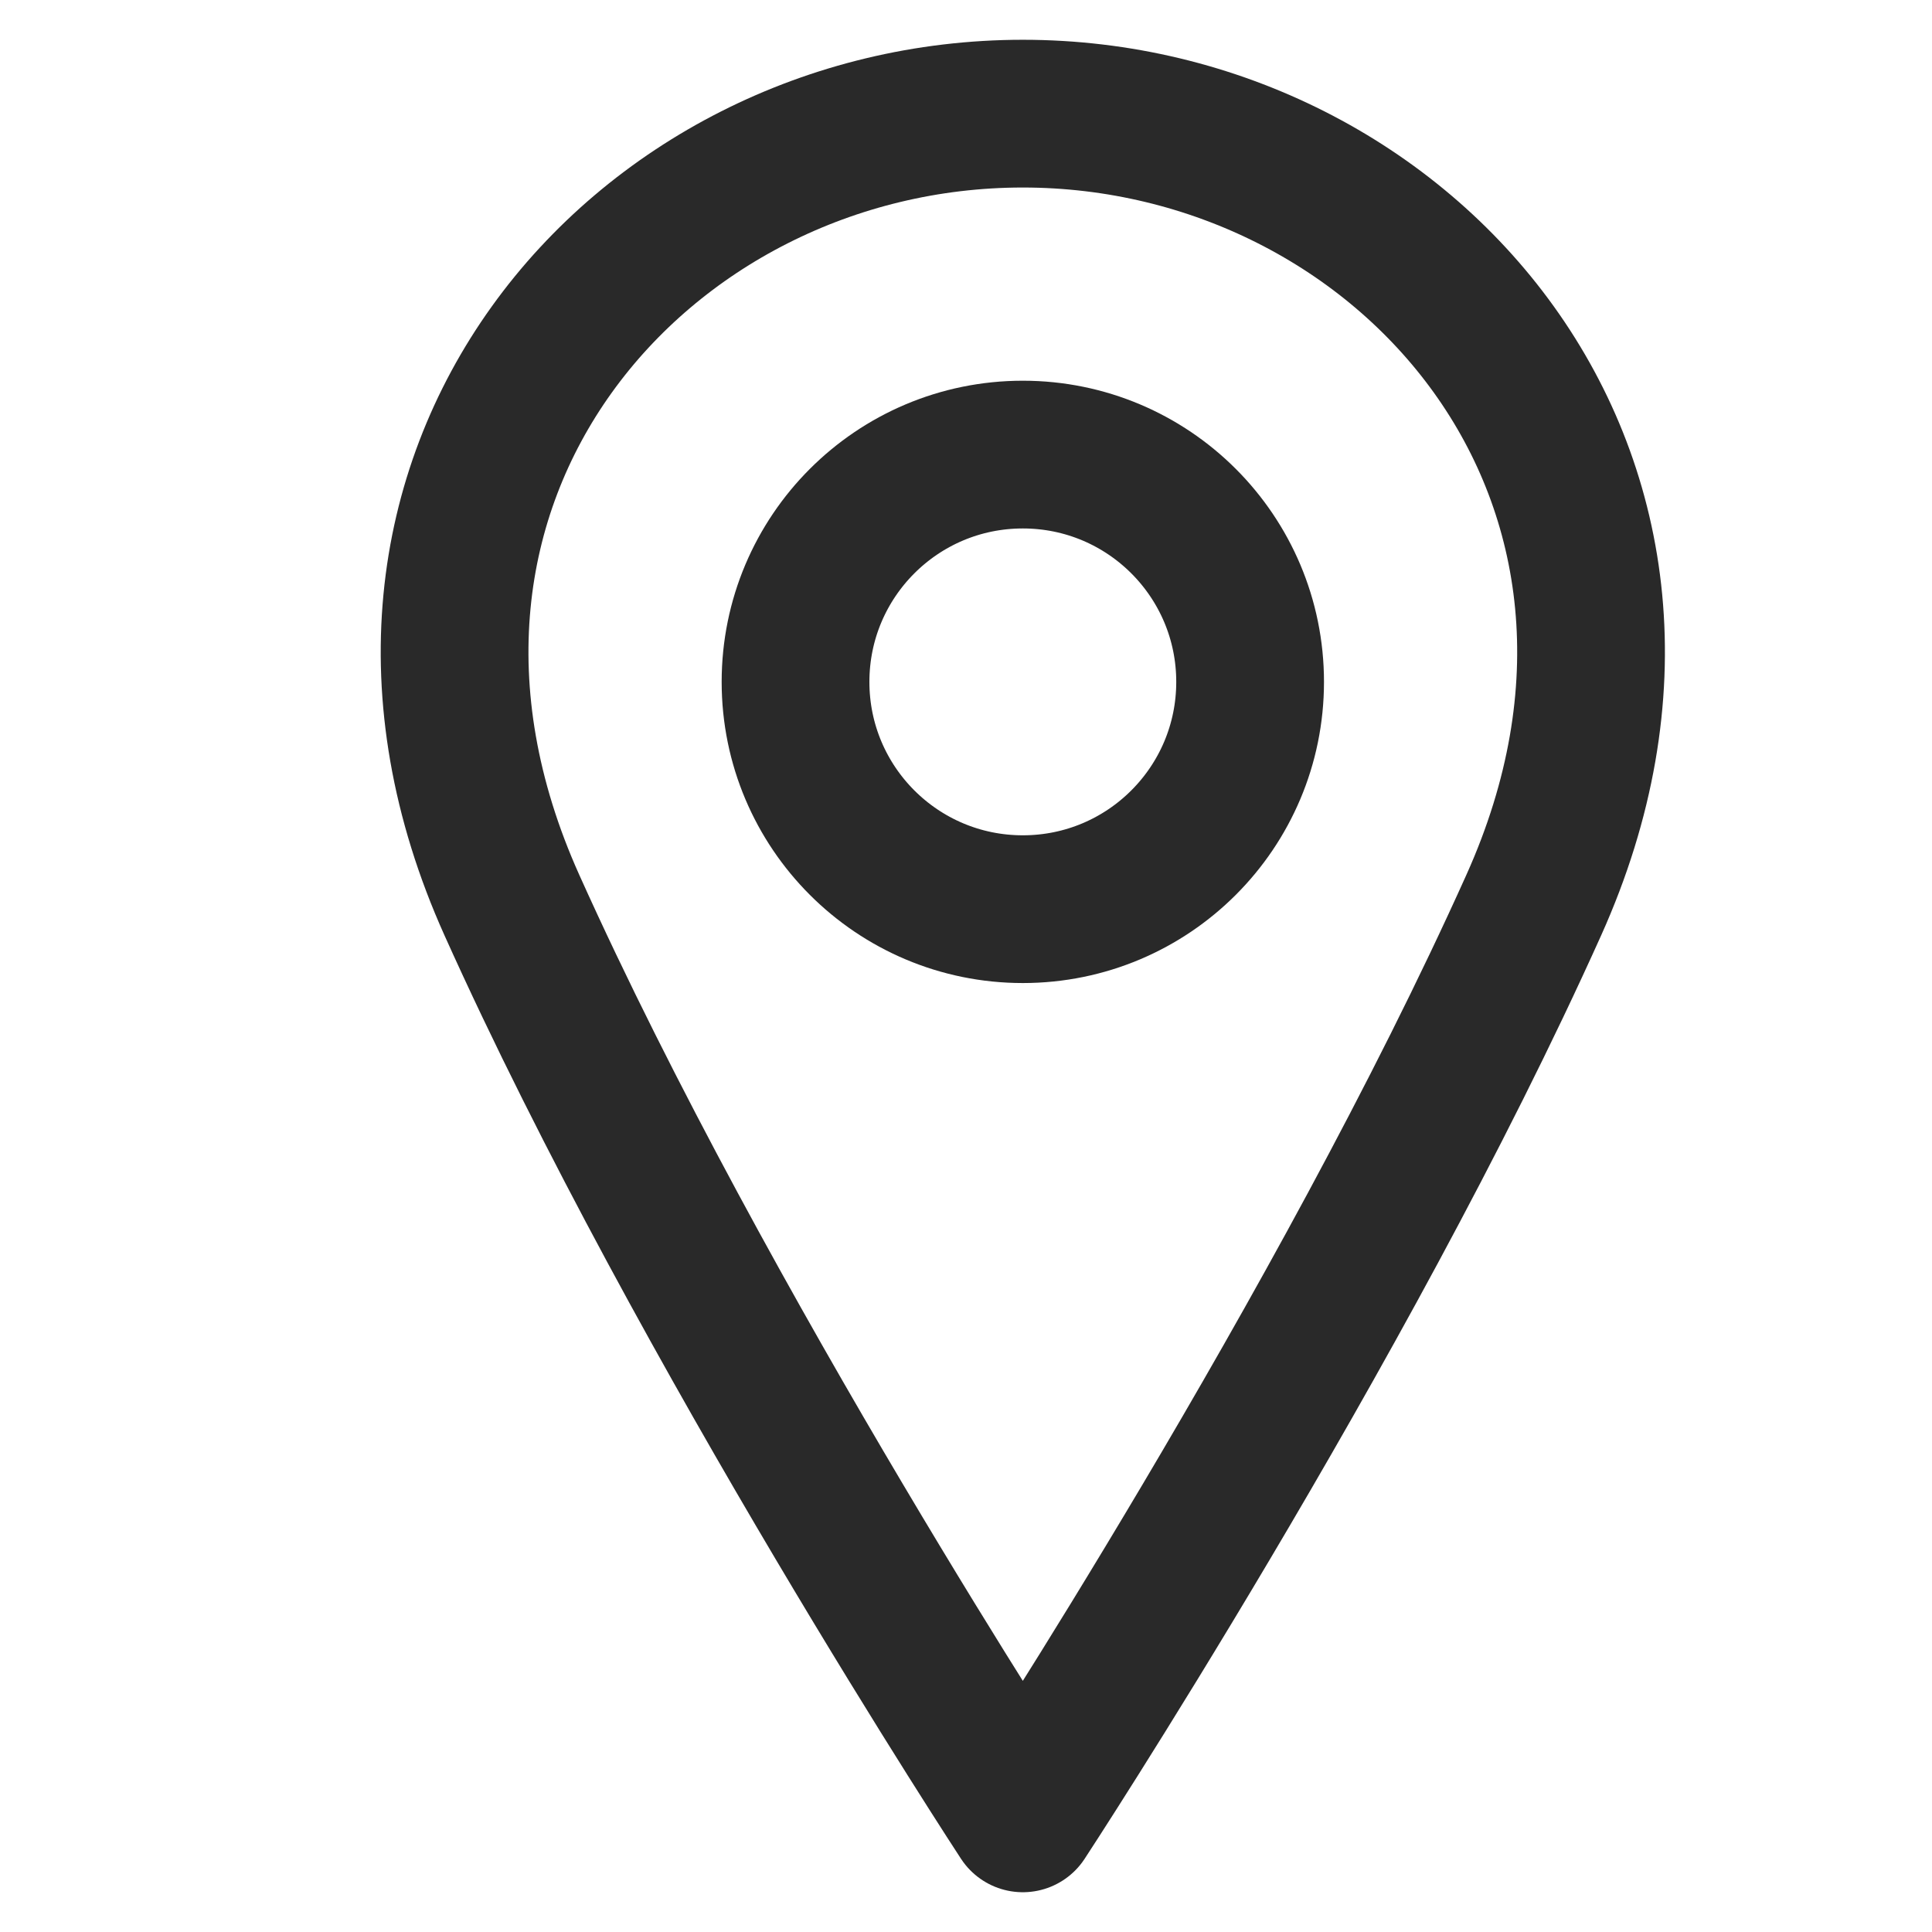
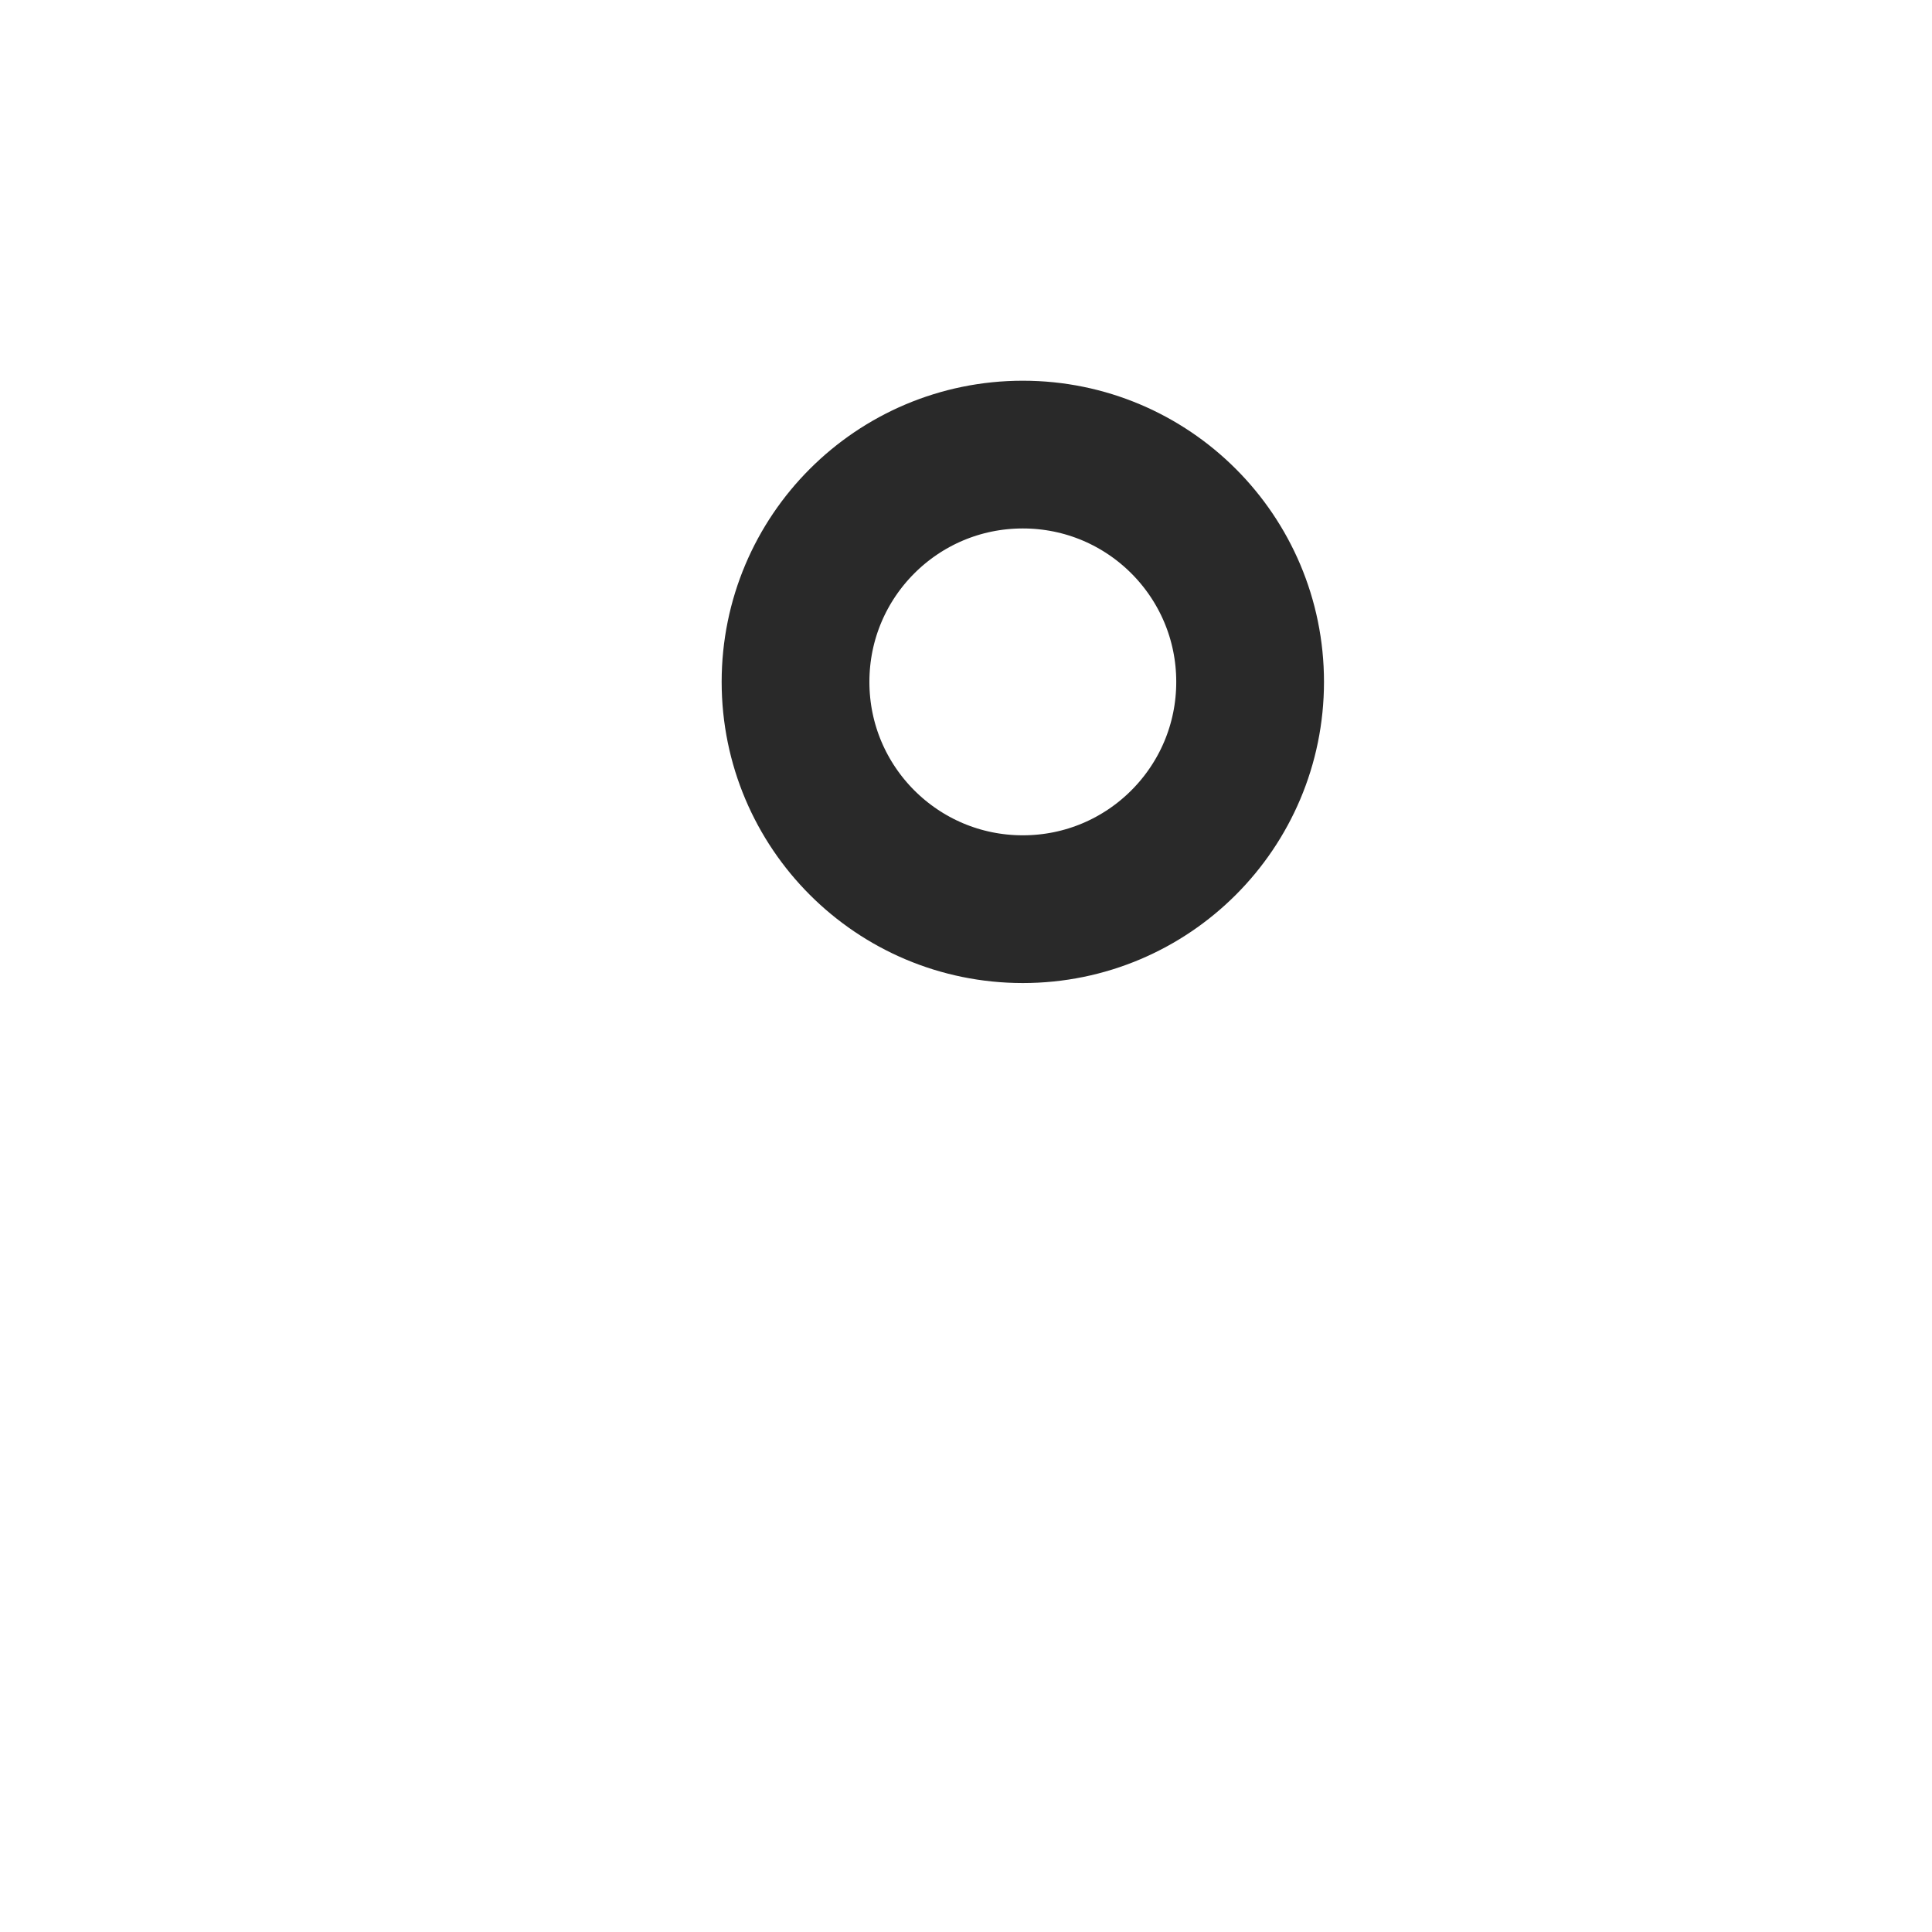
<svg xmlns="http://www.w3.org/2000/svg" width="17" height="17" viewBox="0 0 17 17" fill="none">
  <path d="M9 8C10.105 8 11 7.105 11 6C11 4.895 10.105 4 9 4C7.895 4 7 4.895 7 6C7 7.105 7.895 8 9 8Z" stroke="#292929" stroke-width="1.3" stroke-linecap="round" stroke-linejoin="round" />
-   <path d="M13.496 7.964C11.81 11.714 9 16 9 16C9 16 6.19 11.714 4.504 7.964C2.818 4.214 5.628 1 9 1C12.372 1 15.182 4.214 13.496 7.964Z" stroke="#292929" stroke-width="1.3" stroke-linecap="round" stroke-linejoin="round" />
</svg>